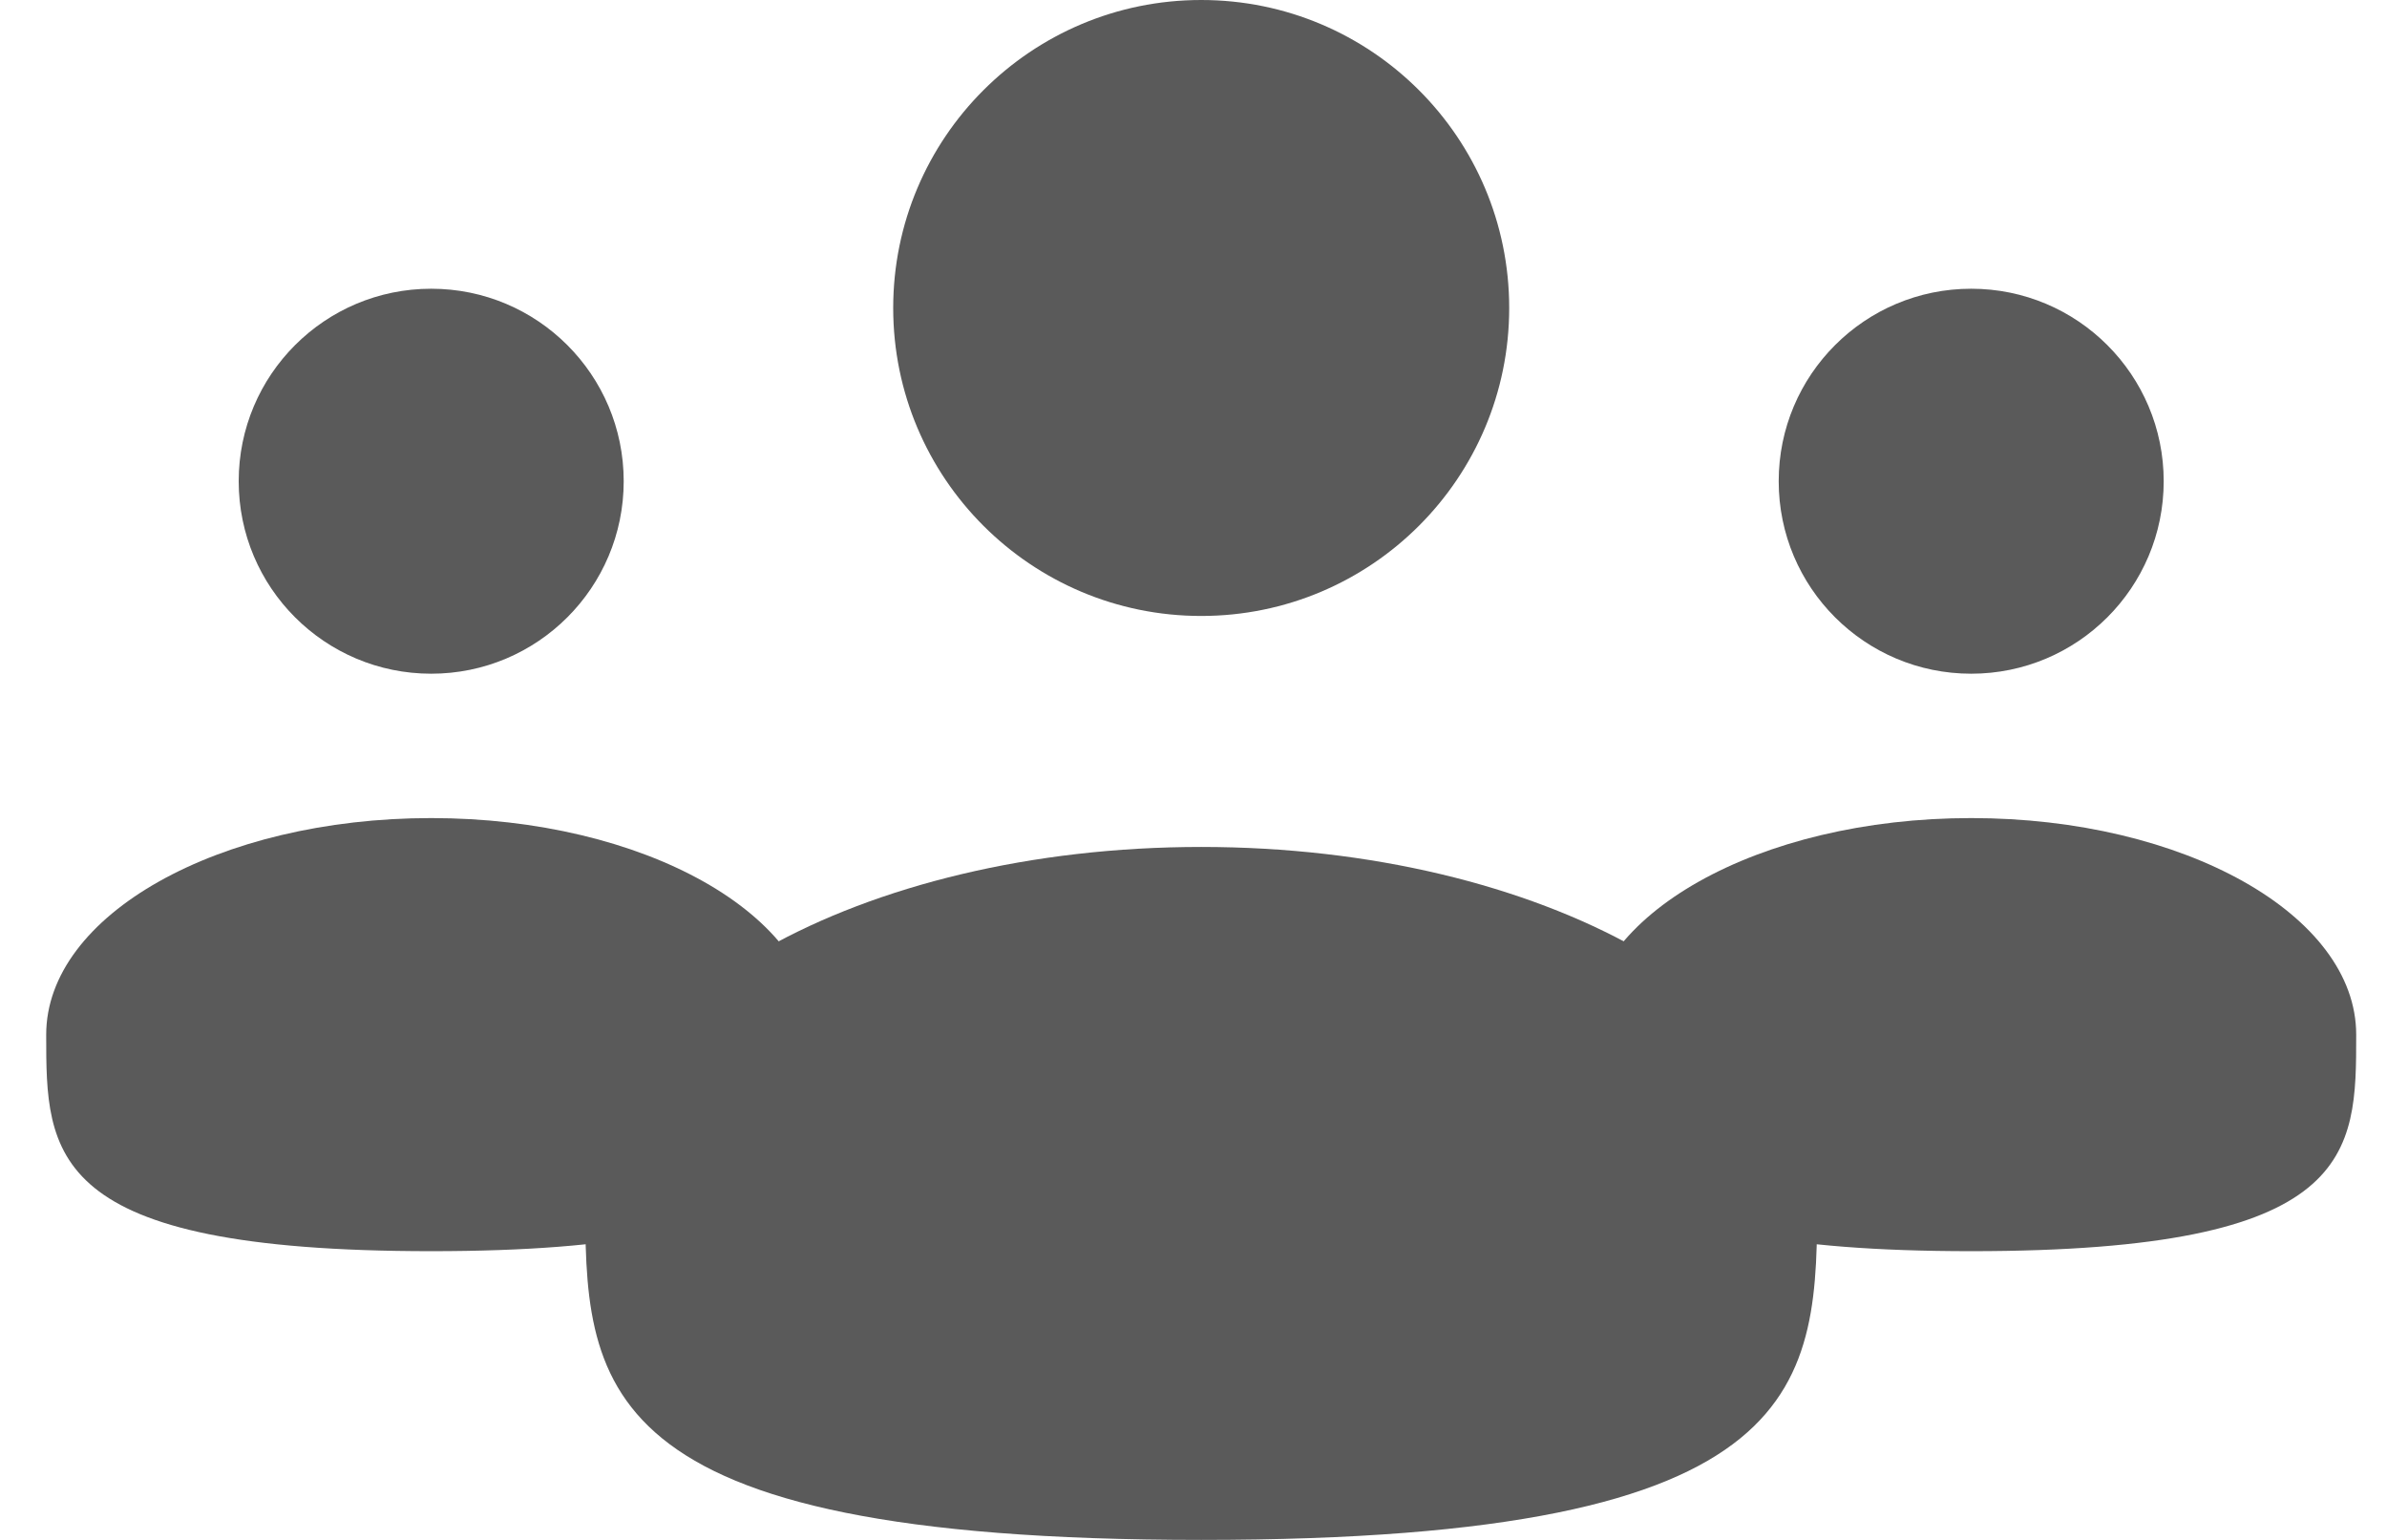
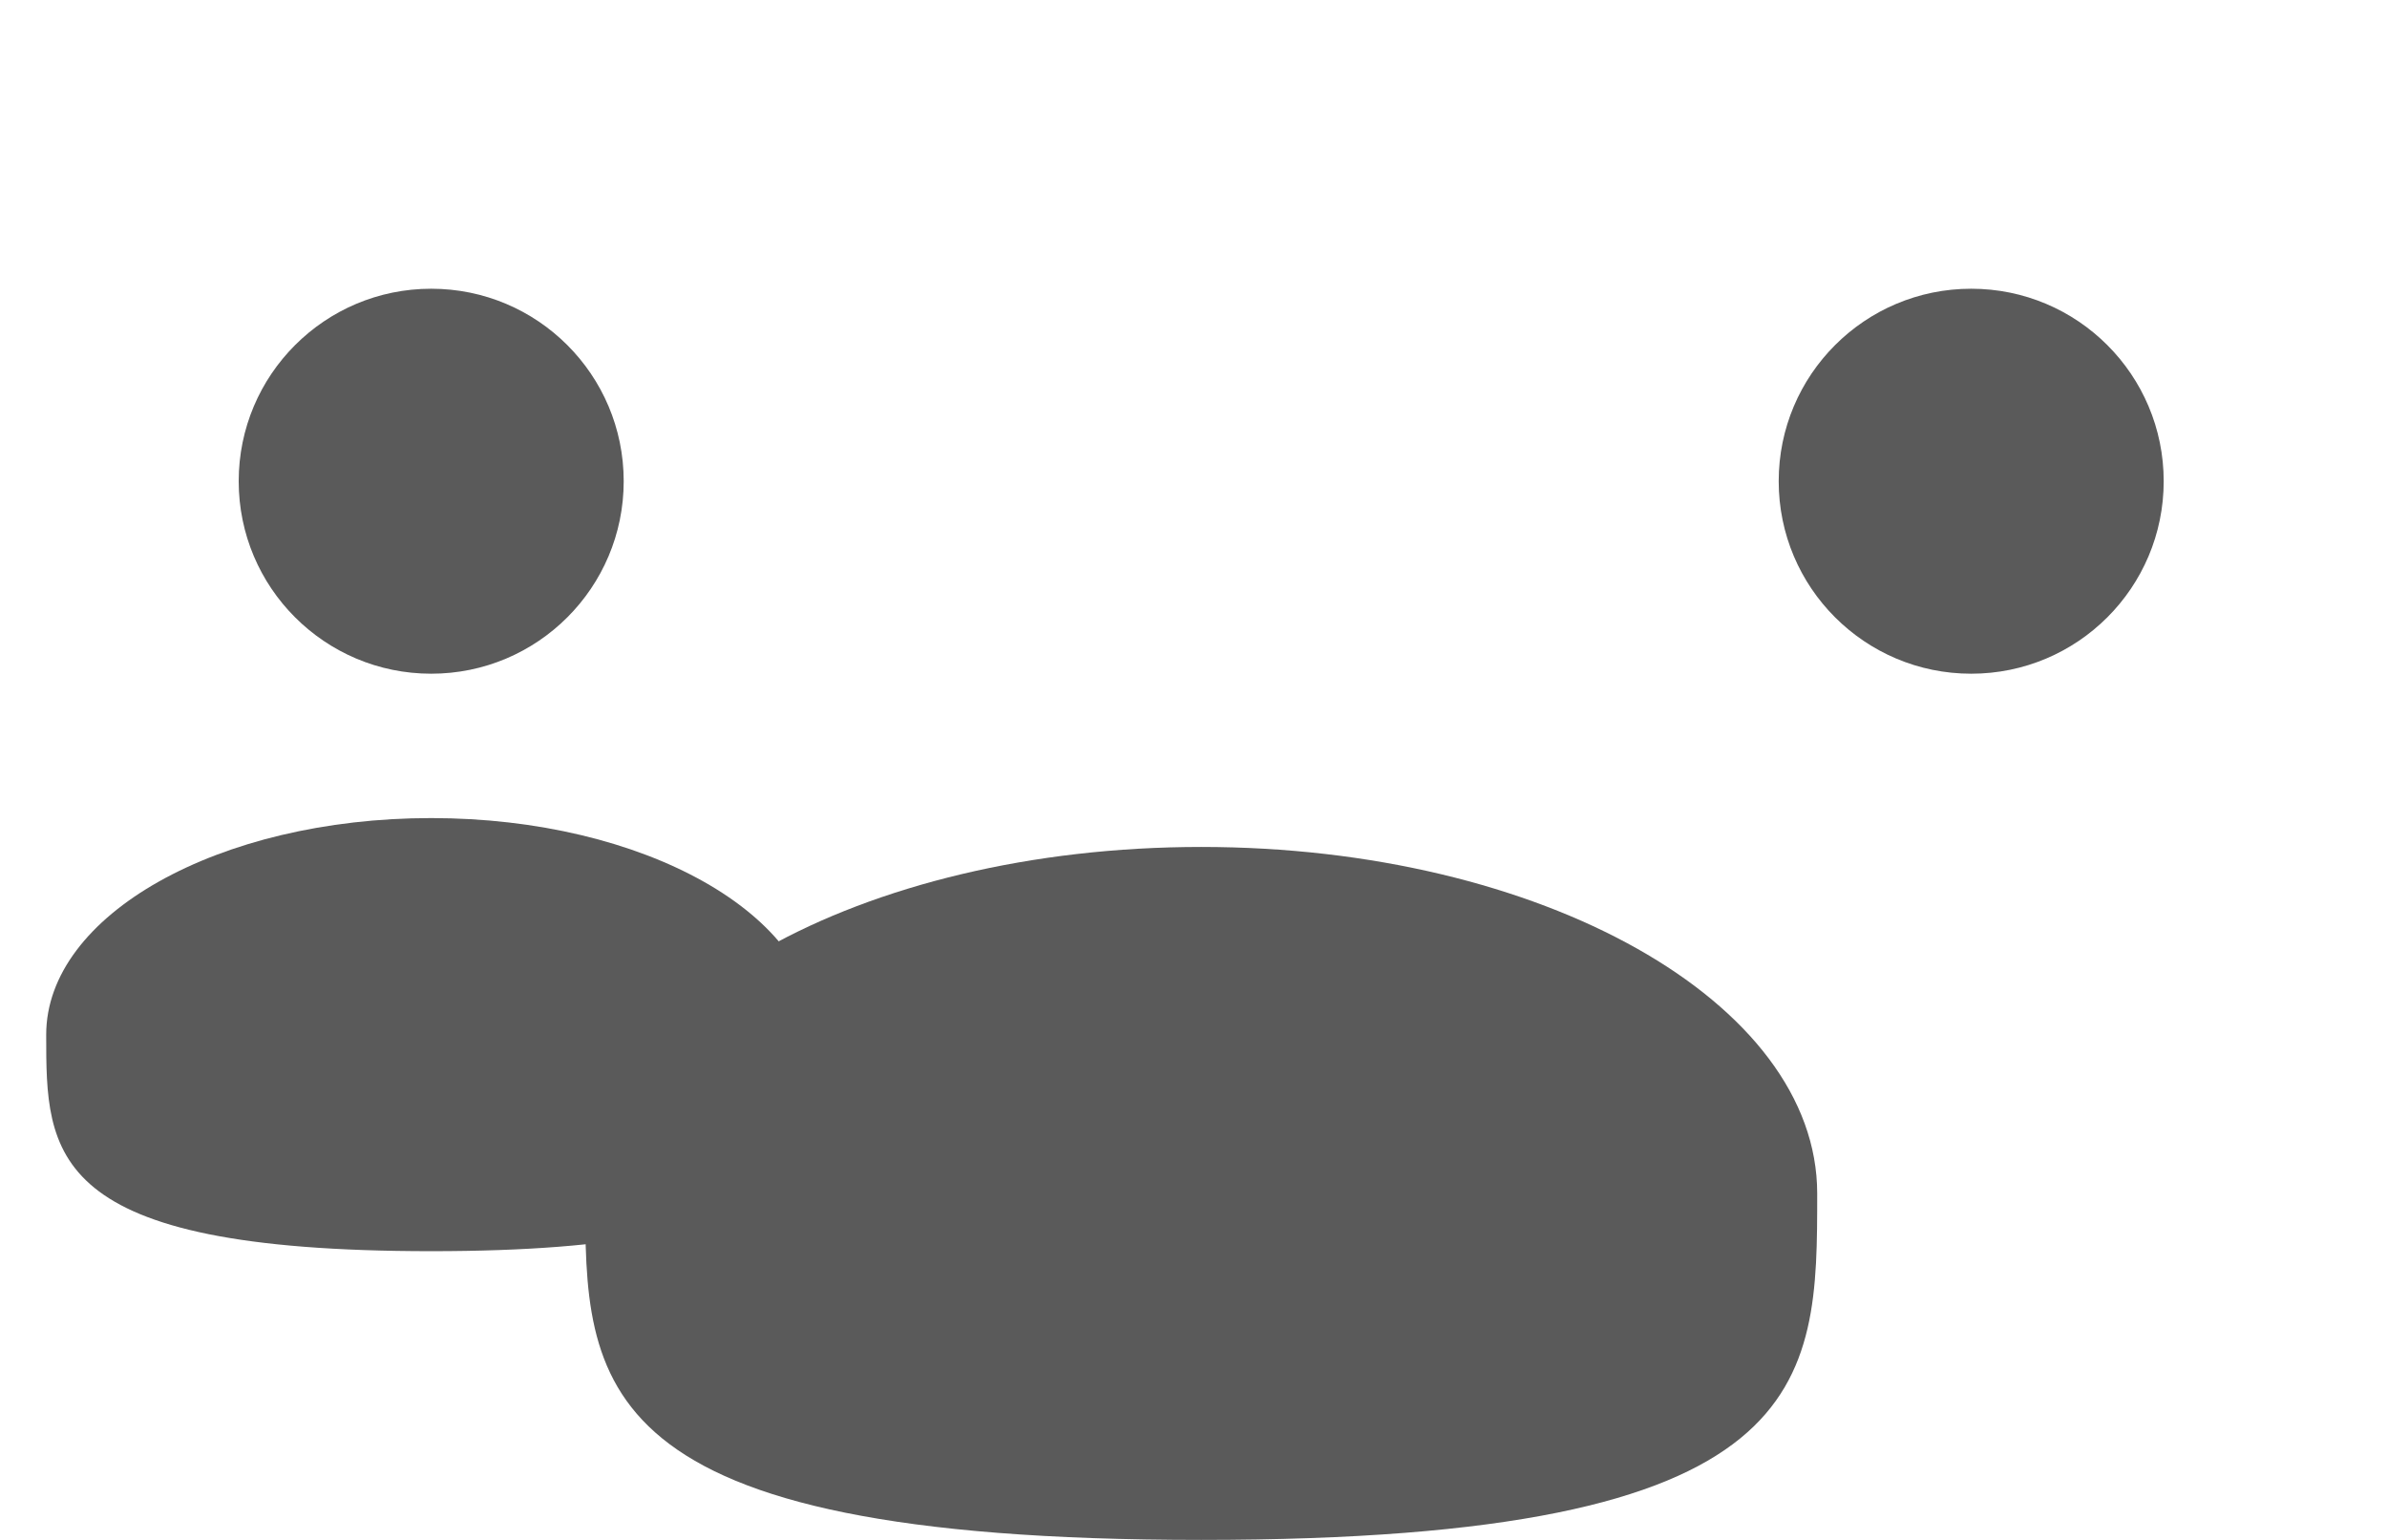
<svg xmlns="http://www.w3.org/2000/svg" width="31" height="20" viewBox="0 0 31 20" fill="none">
  <path d="M5.6 8.75C6.981 8.75 8.1 7.631 8.1 6.25C8.1 4.869 6.981 3.75 5.6 3.75C4.219 3.75 3.1 4.869 3.1 6.25C3.1 7.631 4.219 8.75 5.6 8.75Z" fill="#5A5A5A" />
  <path d="M10.6 13.438C10.6 14.991 10.6 16.25 5.6 16.25C0.6 16.25 0.6 14.991 0.6 13.438C0.6 11.884 2.839 10.625 5.6 10.625C8.361 10.625 10.6 11.884 10.6 13.438Z" fill="#5A5A5A" />
  <path d="M25.6 8.75C26.981 8.75 28.1 7.631 28.1 6.25C28.1 4.869 26.981 3.75 25.6 3.75C24.219 3.75 23.1 4.869 23.1 6.25C23.1 7.631 24.219 8.75 25.6 8.75Z" fill="#5A5A5A" />
-   <path d="M30.6 13.438C30.6 14.991 30.6 16.25 25.6 16.25C20.6 16.25 20.6 14.991 20.6 13.438C20.6 11.884 22.839 10.625 25.6 10.625C28.361 10.625 30.6 11.884 30.6 13.438Z" fill="#5A5A5A" />
-   <path d="M15.6 8C17.809 8 19.6 6.209 19.6 4C19.6 1.791 17.809 0 15.6 0C13.391 0 11.6 1.791 11.6 4C11.6 6.209 13.391 8 15.6 8Z" fill="#5A5A5A" />
  <path d="M23.6 15.5C23.6 17.985 23.6 20 15.6 20C7.6 20 7.6 17.985 7.6 15.5C7.6 13.015 11.182 11 15.6 11C20.018 11 23.6 13.015 23.6 15.5Z" fill="#5A5A5A" />
</svg>